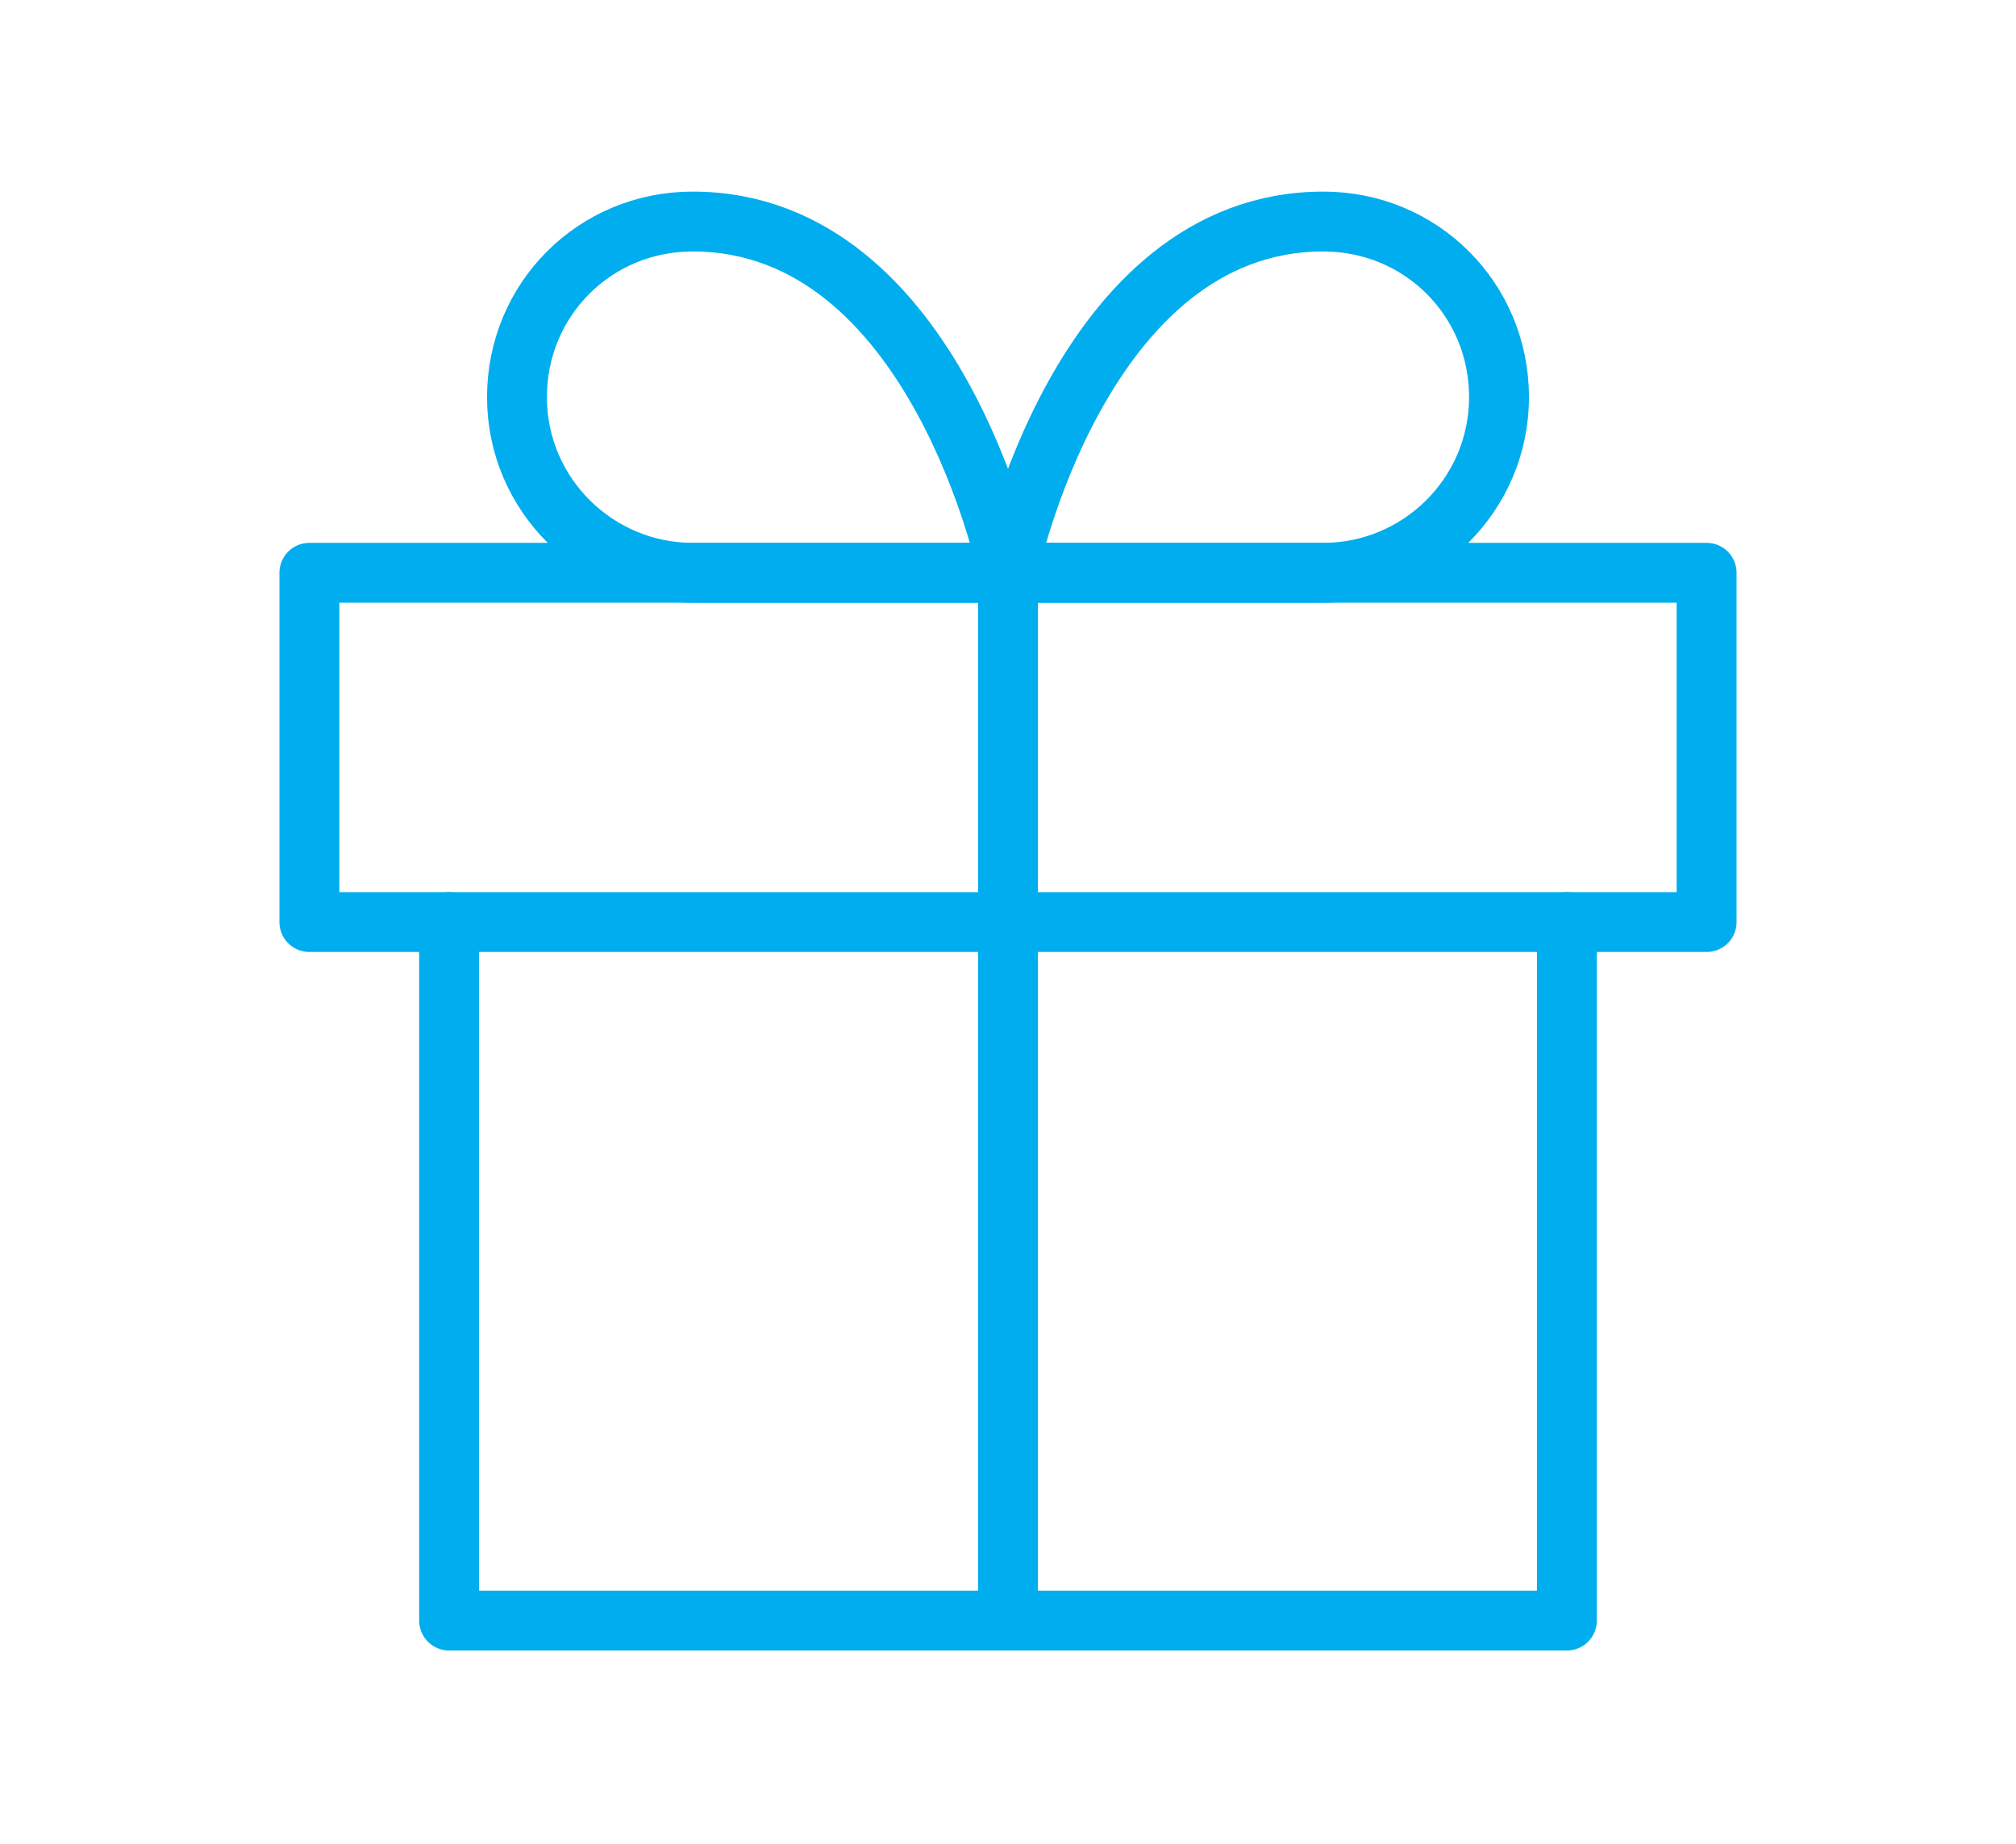
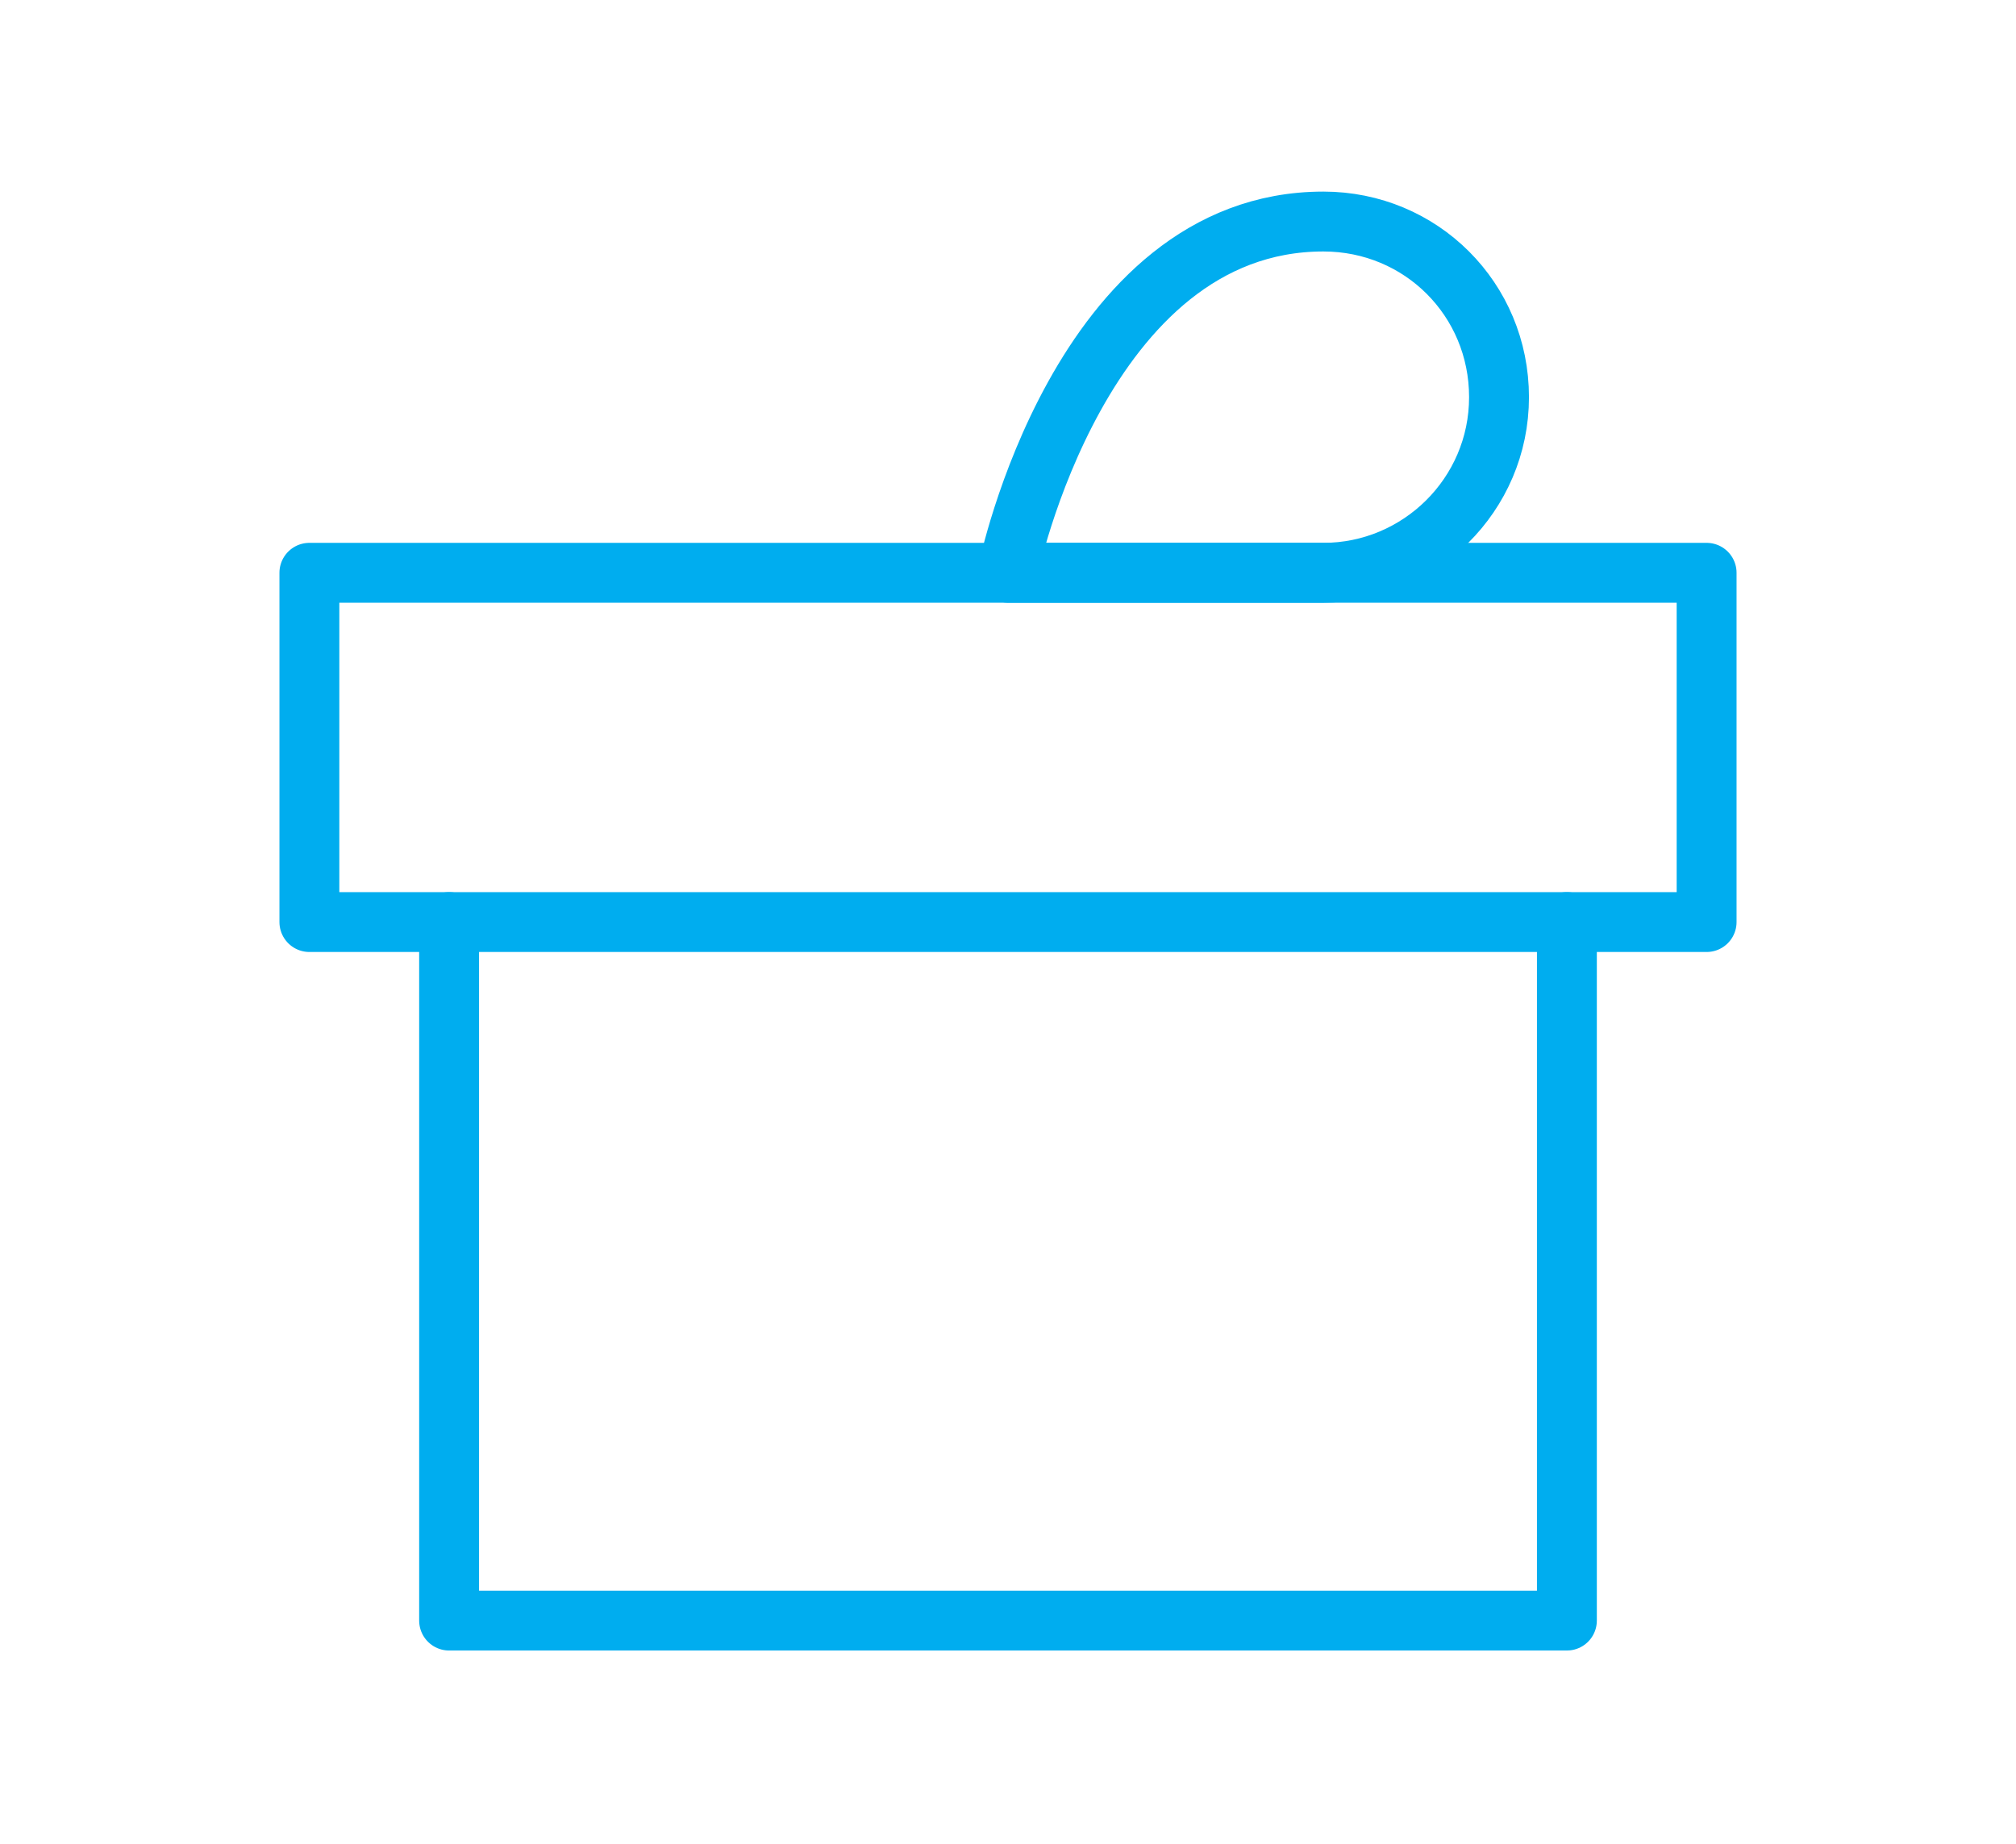
<svg xmlns="http://www.w3.org/2000/svg" id="a" data-name="Layer 1" viewBox="0 0 101 92.4">
  <g id="b" data-name="Icon feather-gift">
    <path id="c" data-name="Path 418" d="m78.5,46.2v35H22.5v-35" style="fill: none; stroke: #00adef; stroke-linecap: round; stroke-linejoin: round; stroke-width: 3px;" />
    <path id="d" data-name="Path 419" d="m15.5,28.7h70v17.5H15.5v-17.5Z" style="fill: none; stroke: #00adef; stroke-linecap: round; stroke-linejoin: round; stroke-width: 3px;" />
-     <path id="e" data-name="Path 420" d="m50.5,81.2V28.7" style="fill: none; stroke: #00adef; stroke-linecap: round; stroke-linejoin: round; stroke-width: 3px;" />
-     <path id="f" data-name="Path 421" d="m50.5,28.7h-15.8c-4.8,0-8.8-3.9-8.8-8.8s3.9-8.8,8.8-8.8c12.2,0,15.8,17.5,15.8,17.5Z" style="fill: none; stroke: #00adef; stroke-linecap: round; stroke-linejoin: round; stroke-width: 3px;" />
    <path id="g" data-name="Path 422" d="m50.5,28.7h15.8c4.8,0,8.8-3.9,8.8-8.8s-3.9-8.8-8.8-8.8c-12.2,0-15.8,17.5-15.8,17.5Z" style="fill: none; stroke: #00adef; stroke-linecap: round; stroke-linejoin: round; stroke-width: 3px;" />
  </g>
</svg>